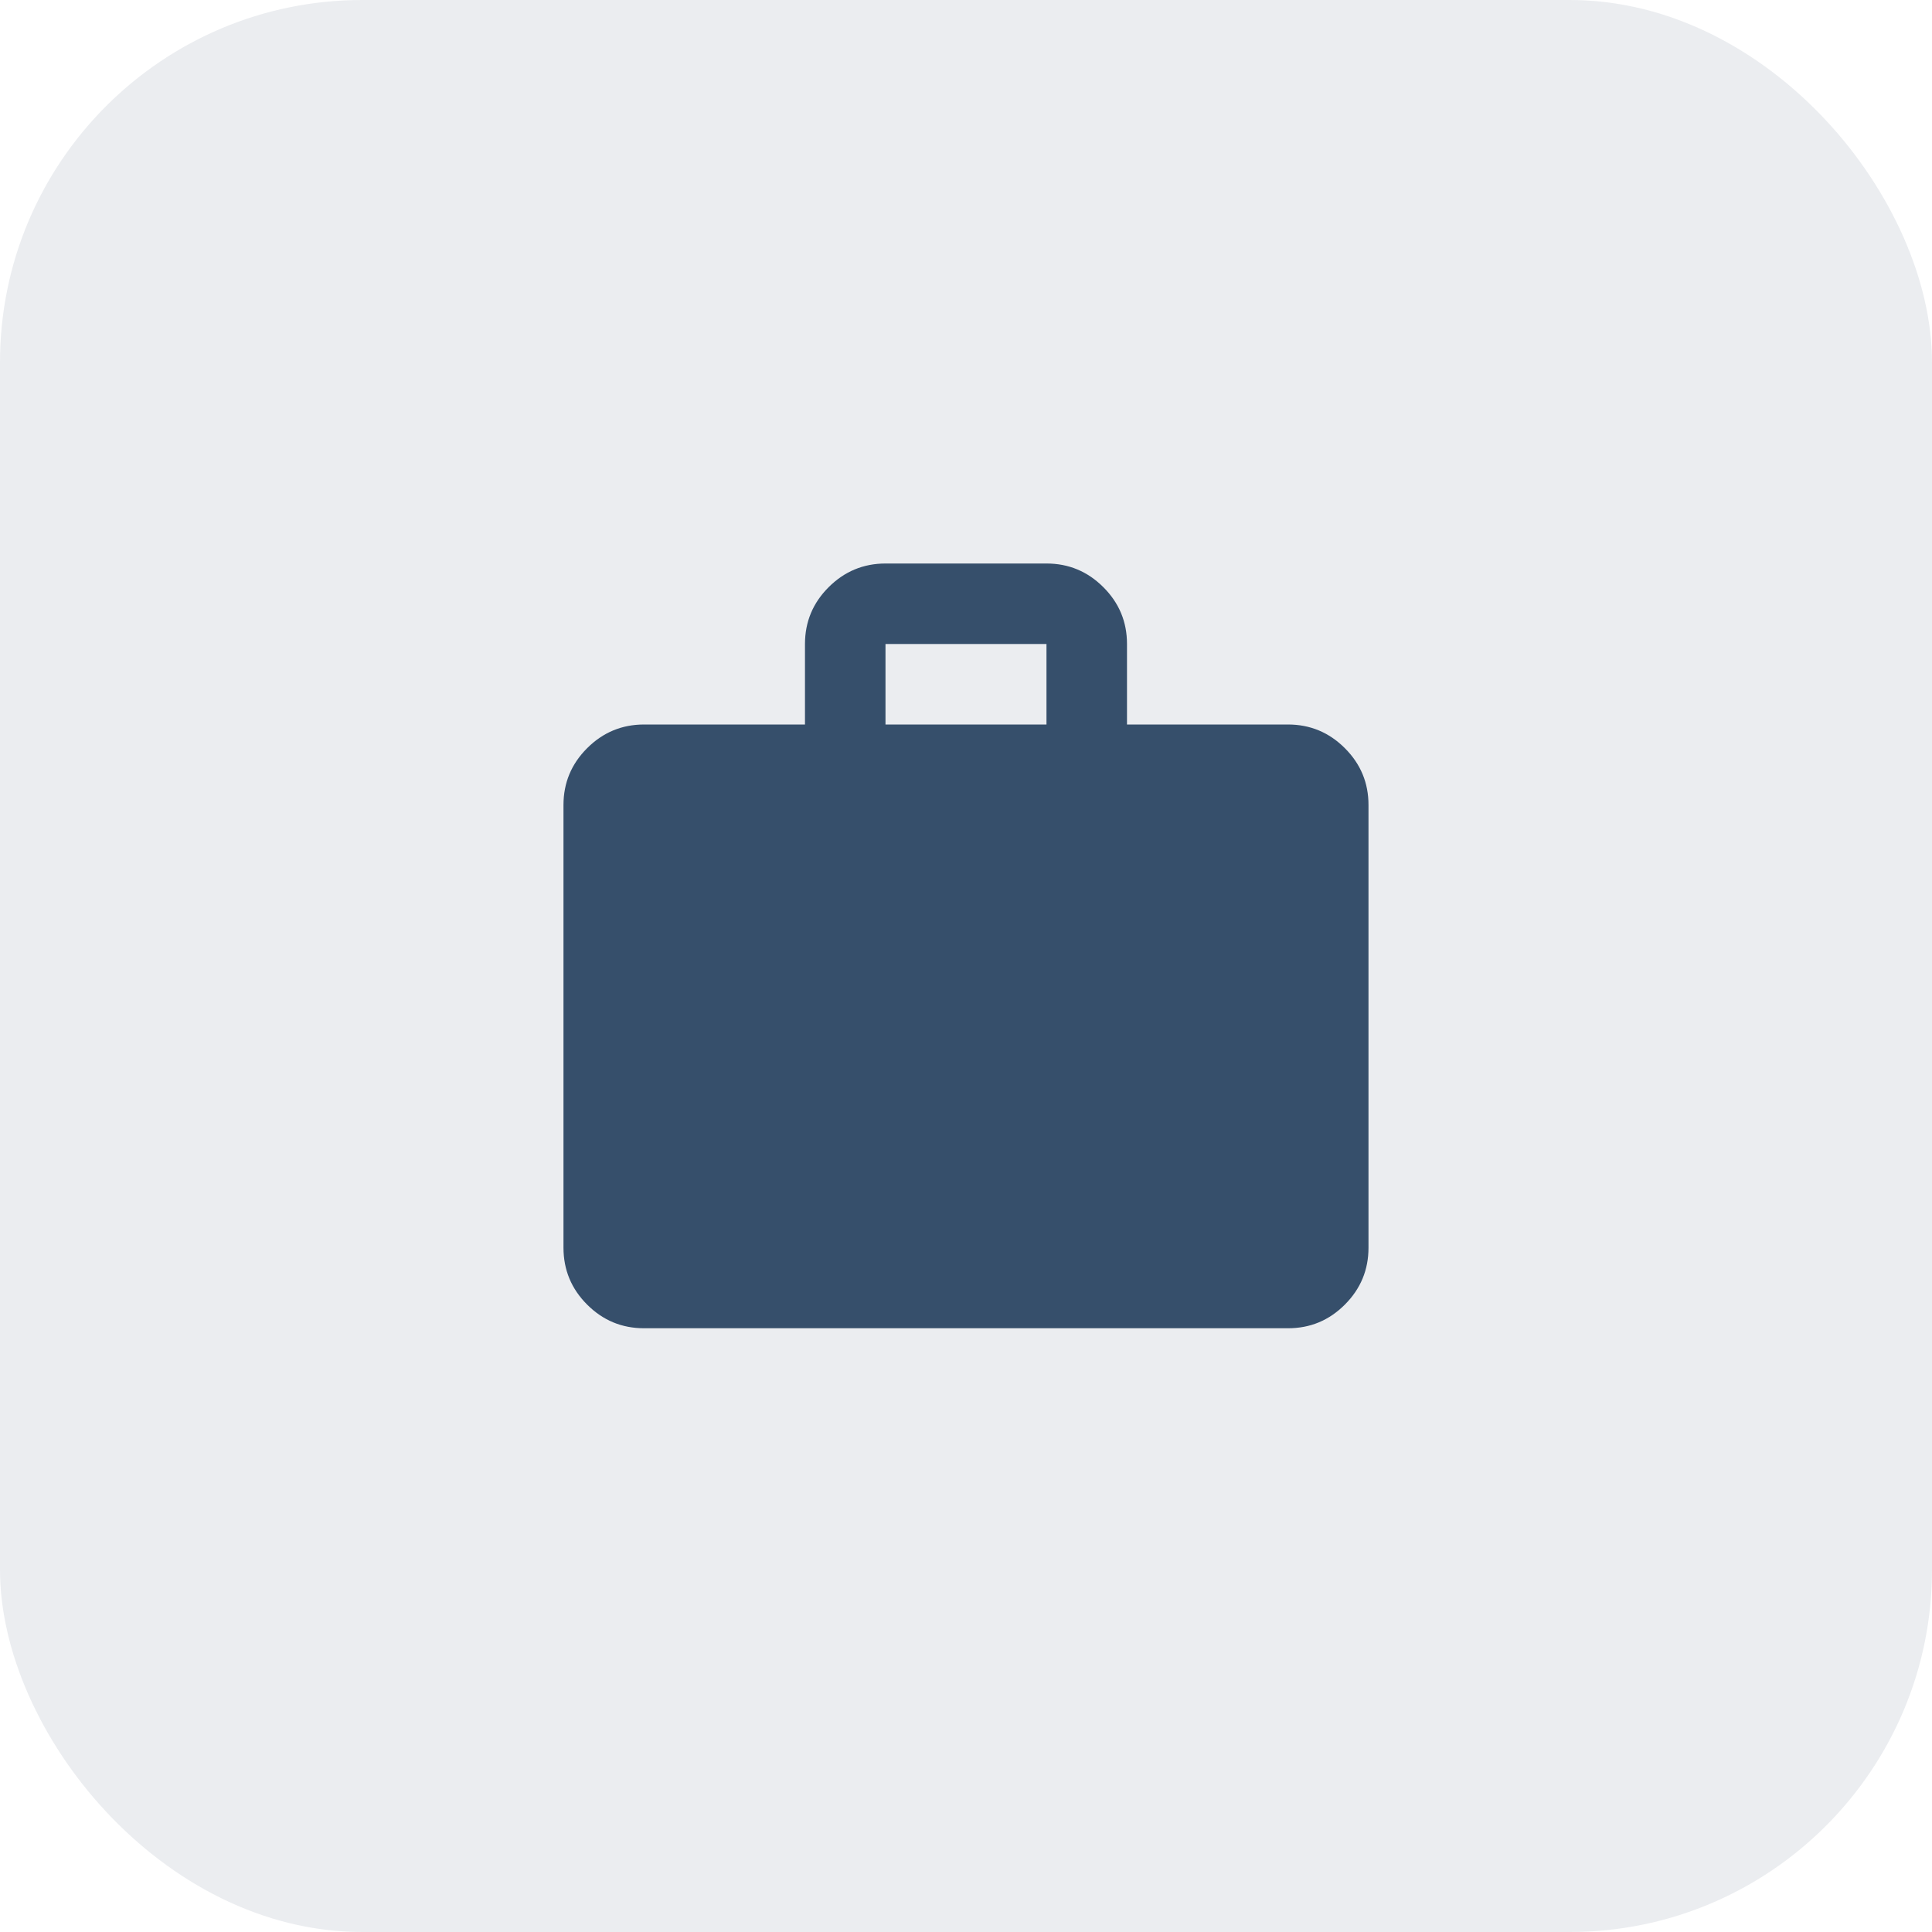
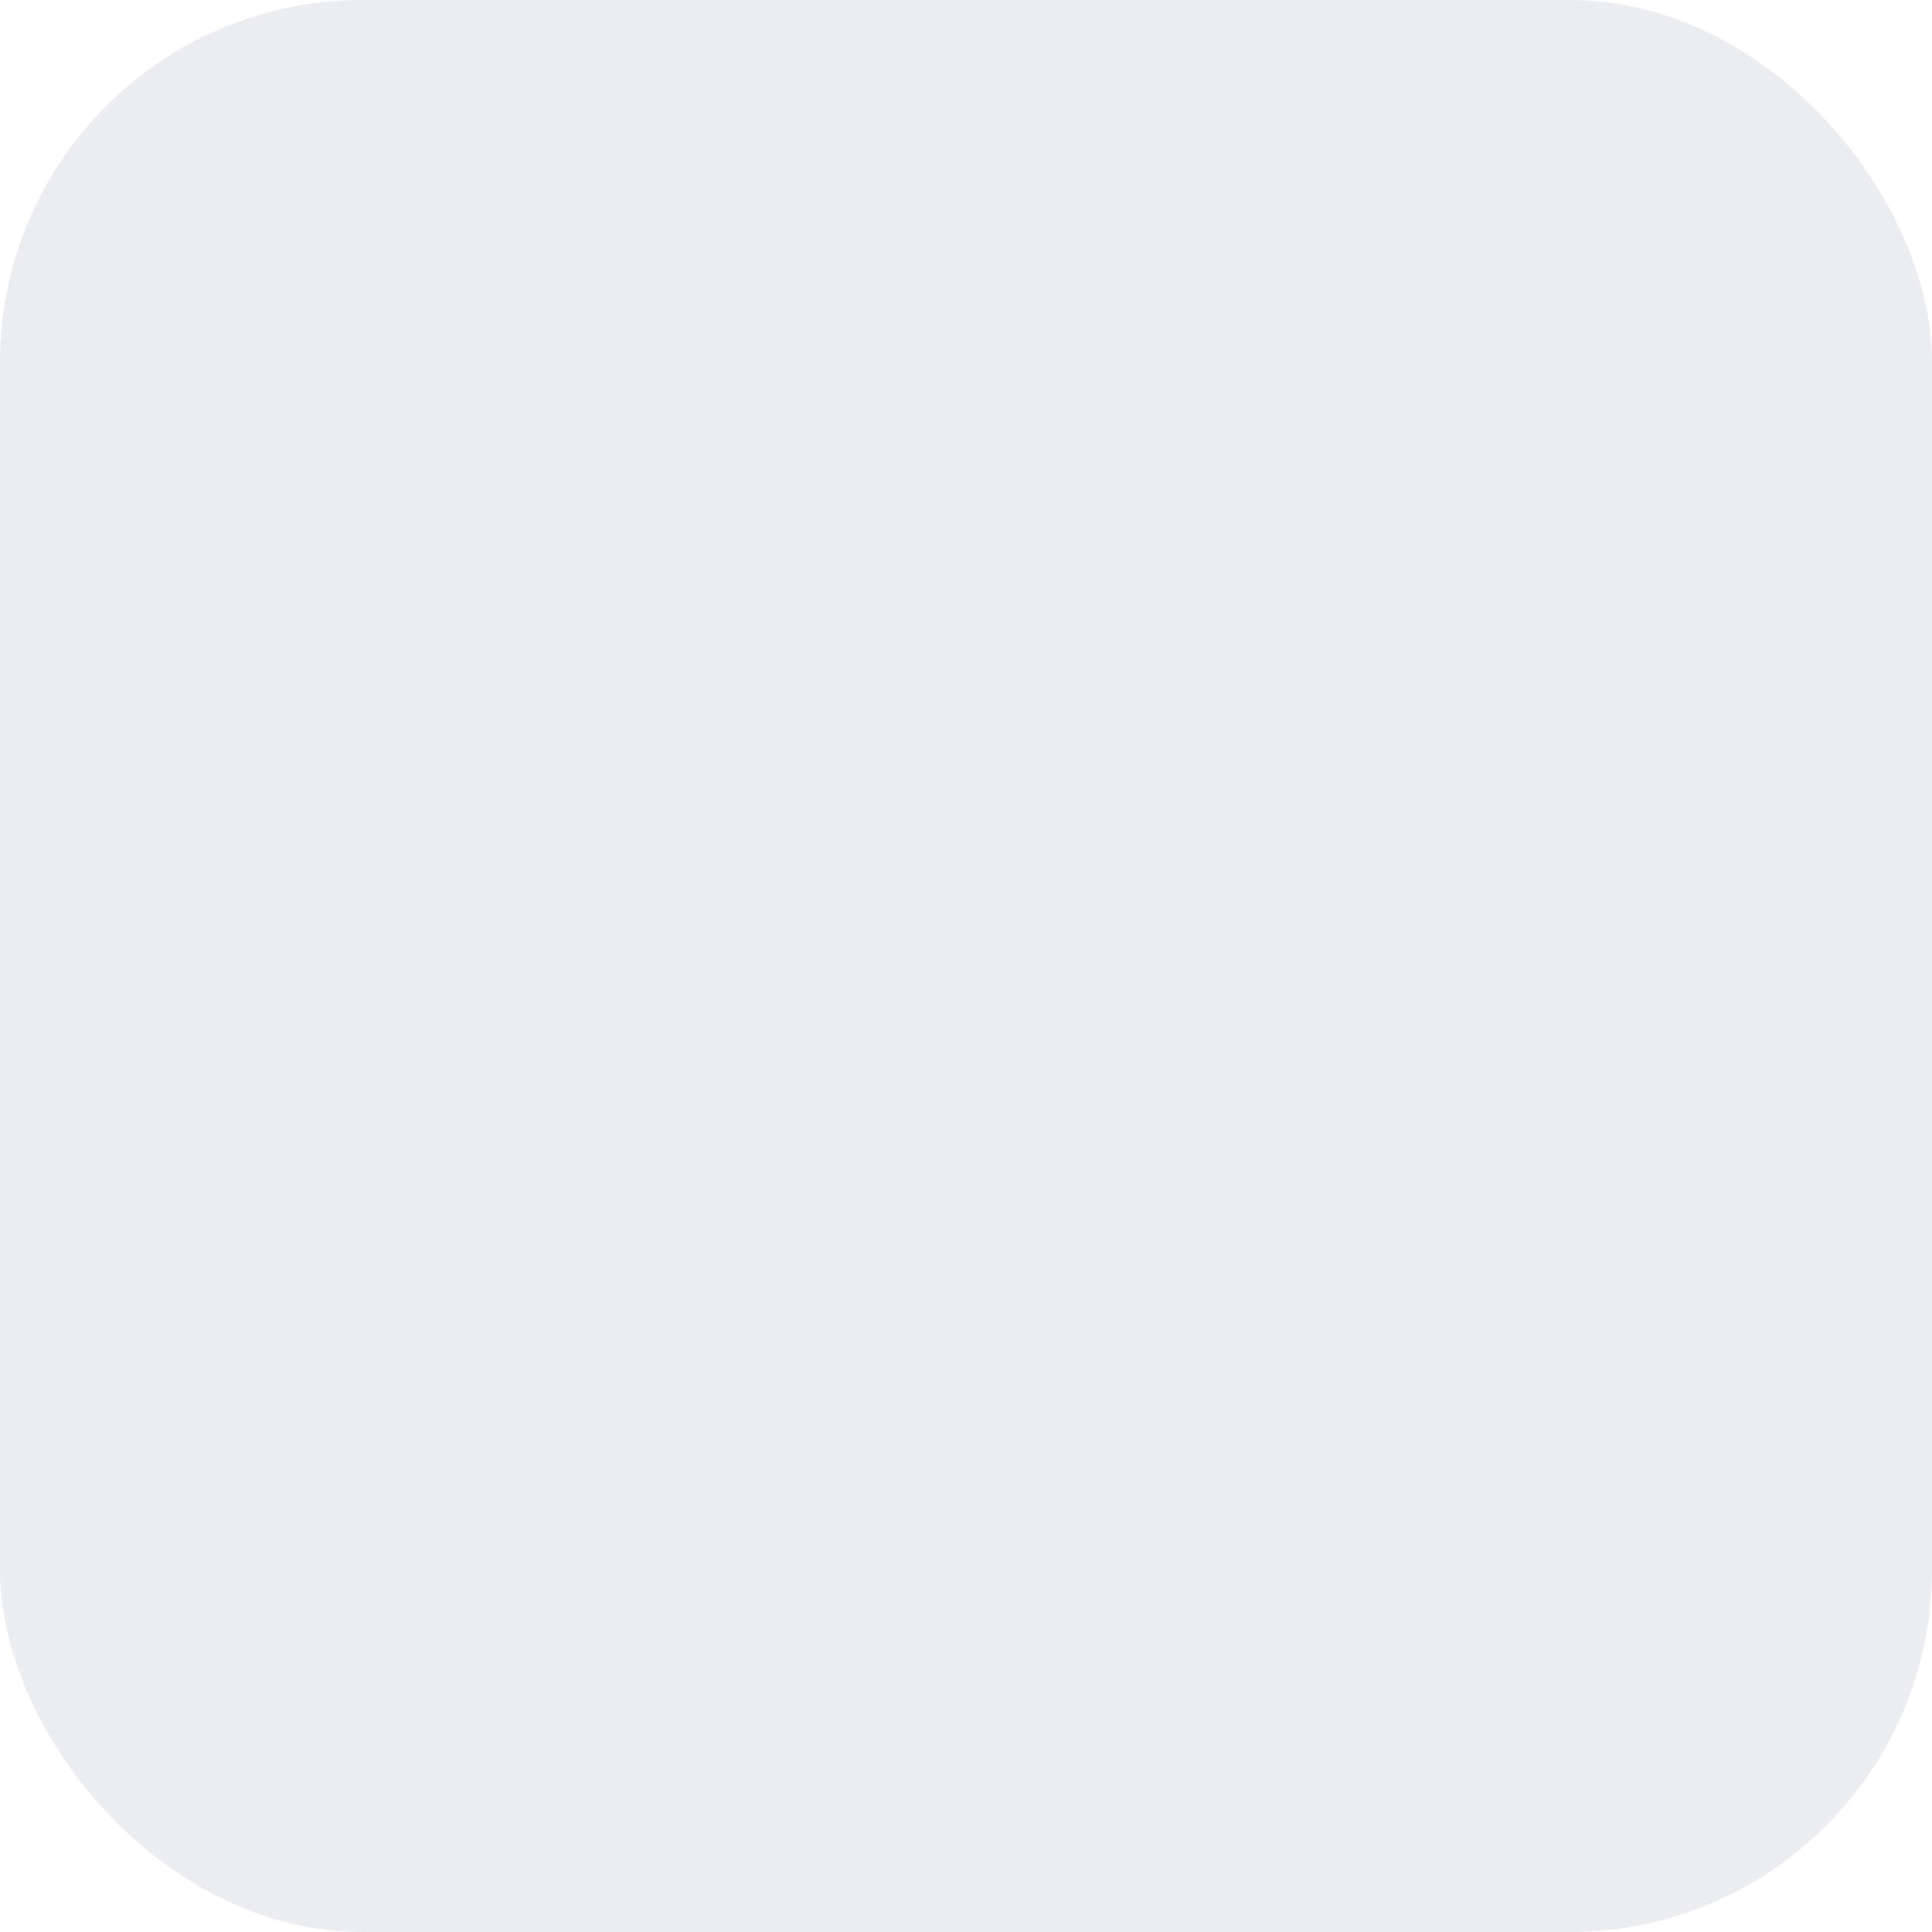
<svg xmlns="http://www.w3.org/2000/svg" width="64" height="64" viewBox="0 0 64 64" fill="none">
  <rect width="64" height="64" rx="12" fill="#364F6B" fill-opacity="0.1" />
-   <path d="M21.333 44C20.599 44 19.972 43.739 19.45 43.217C18.928 42.696 18.667 42.068 18.666 41.333V26.667C18.666 25.933 18.927 25.306 19.45 24.784C19.973 24.262 20.6 24.001 21.333 24H26.666V21.333C26.666 20.6 26.927 19.973 27.45 19.451C27.973 18.929 28.6 18.668 29.333 18.667H34.666C35.399 18.667 36.027 18.928 36.55 19.451C37.073 19.973 37.334 20.601 37.333 21.333V24H42.666C43.399 24 44.027 24.261 44.55 24.784C45.073 25.307 45.334 25.934 45.333 26.667V41.333C45.333 42.067 45.072 42.695 44.55 43.217C44.028 43.74 43.4 44.001 42.666 44H21.333ZM29.333 24H34.666V21.333H29.333V24Z" fill="#364F6B" />
</svg>